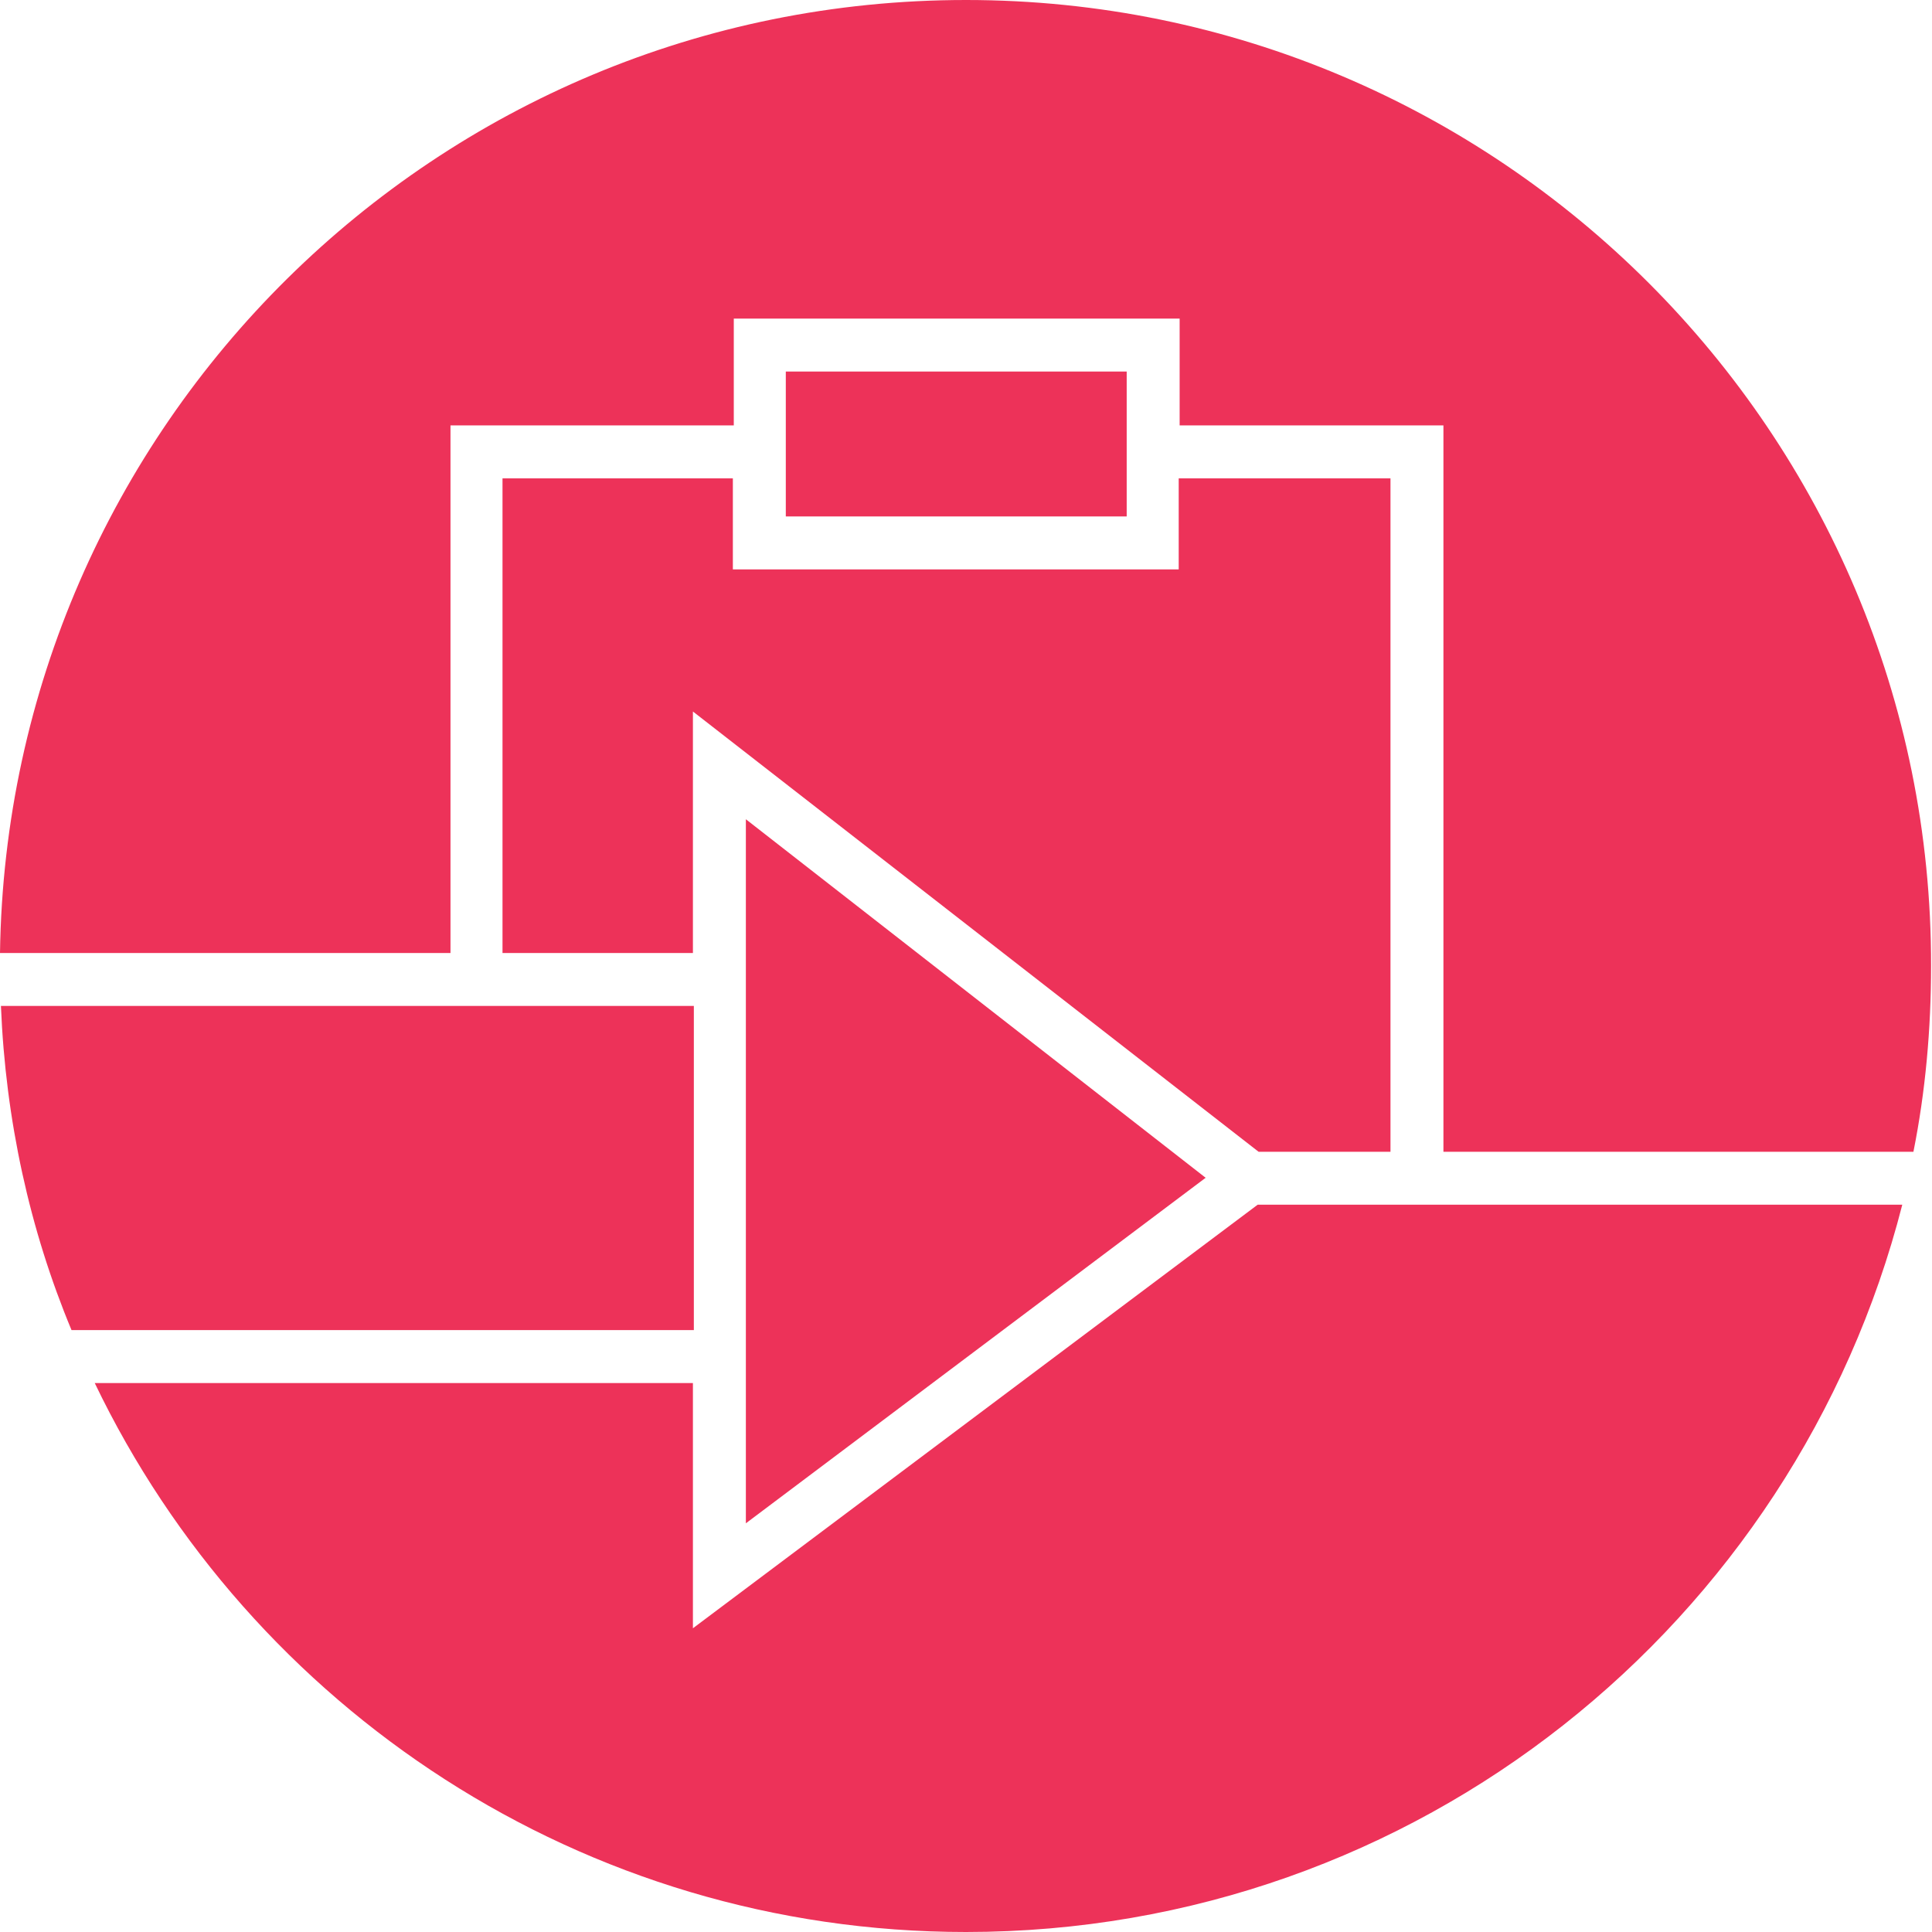
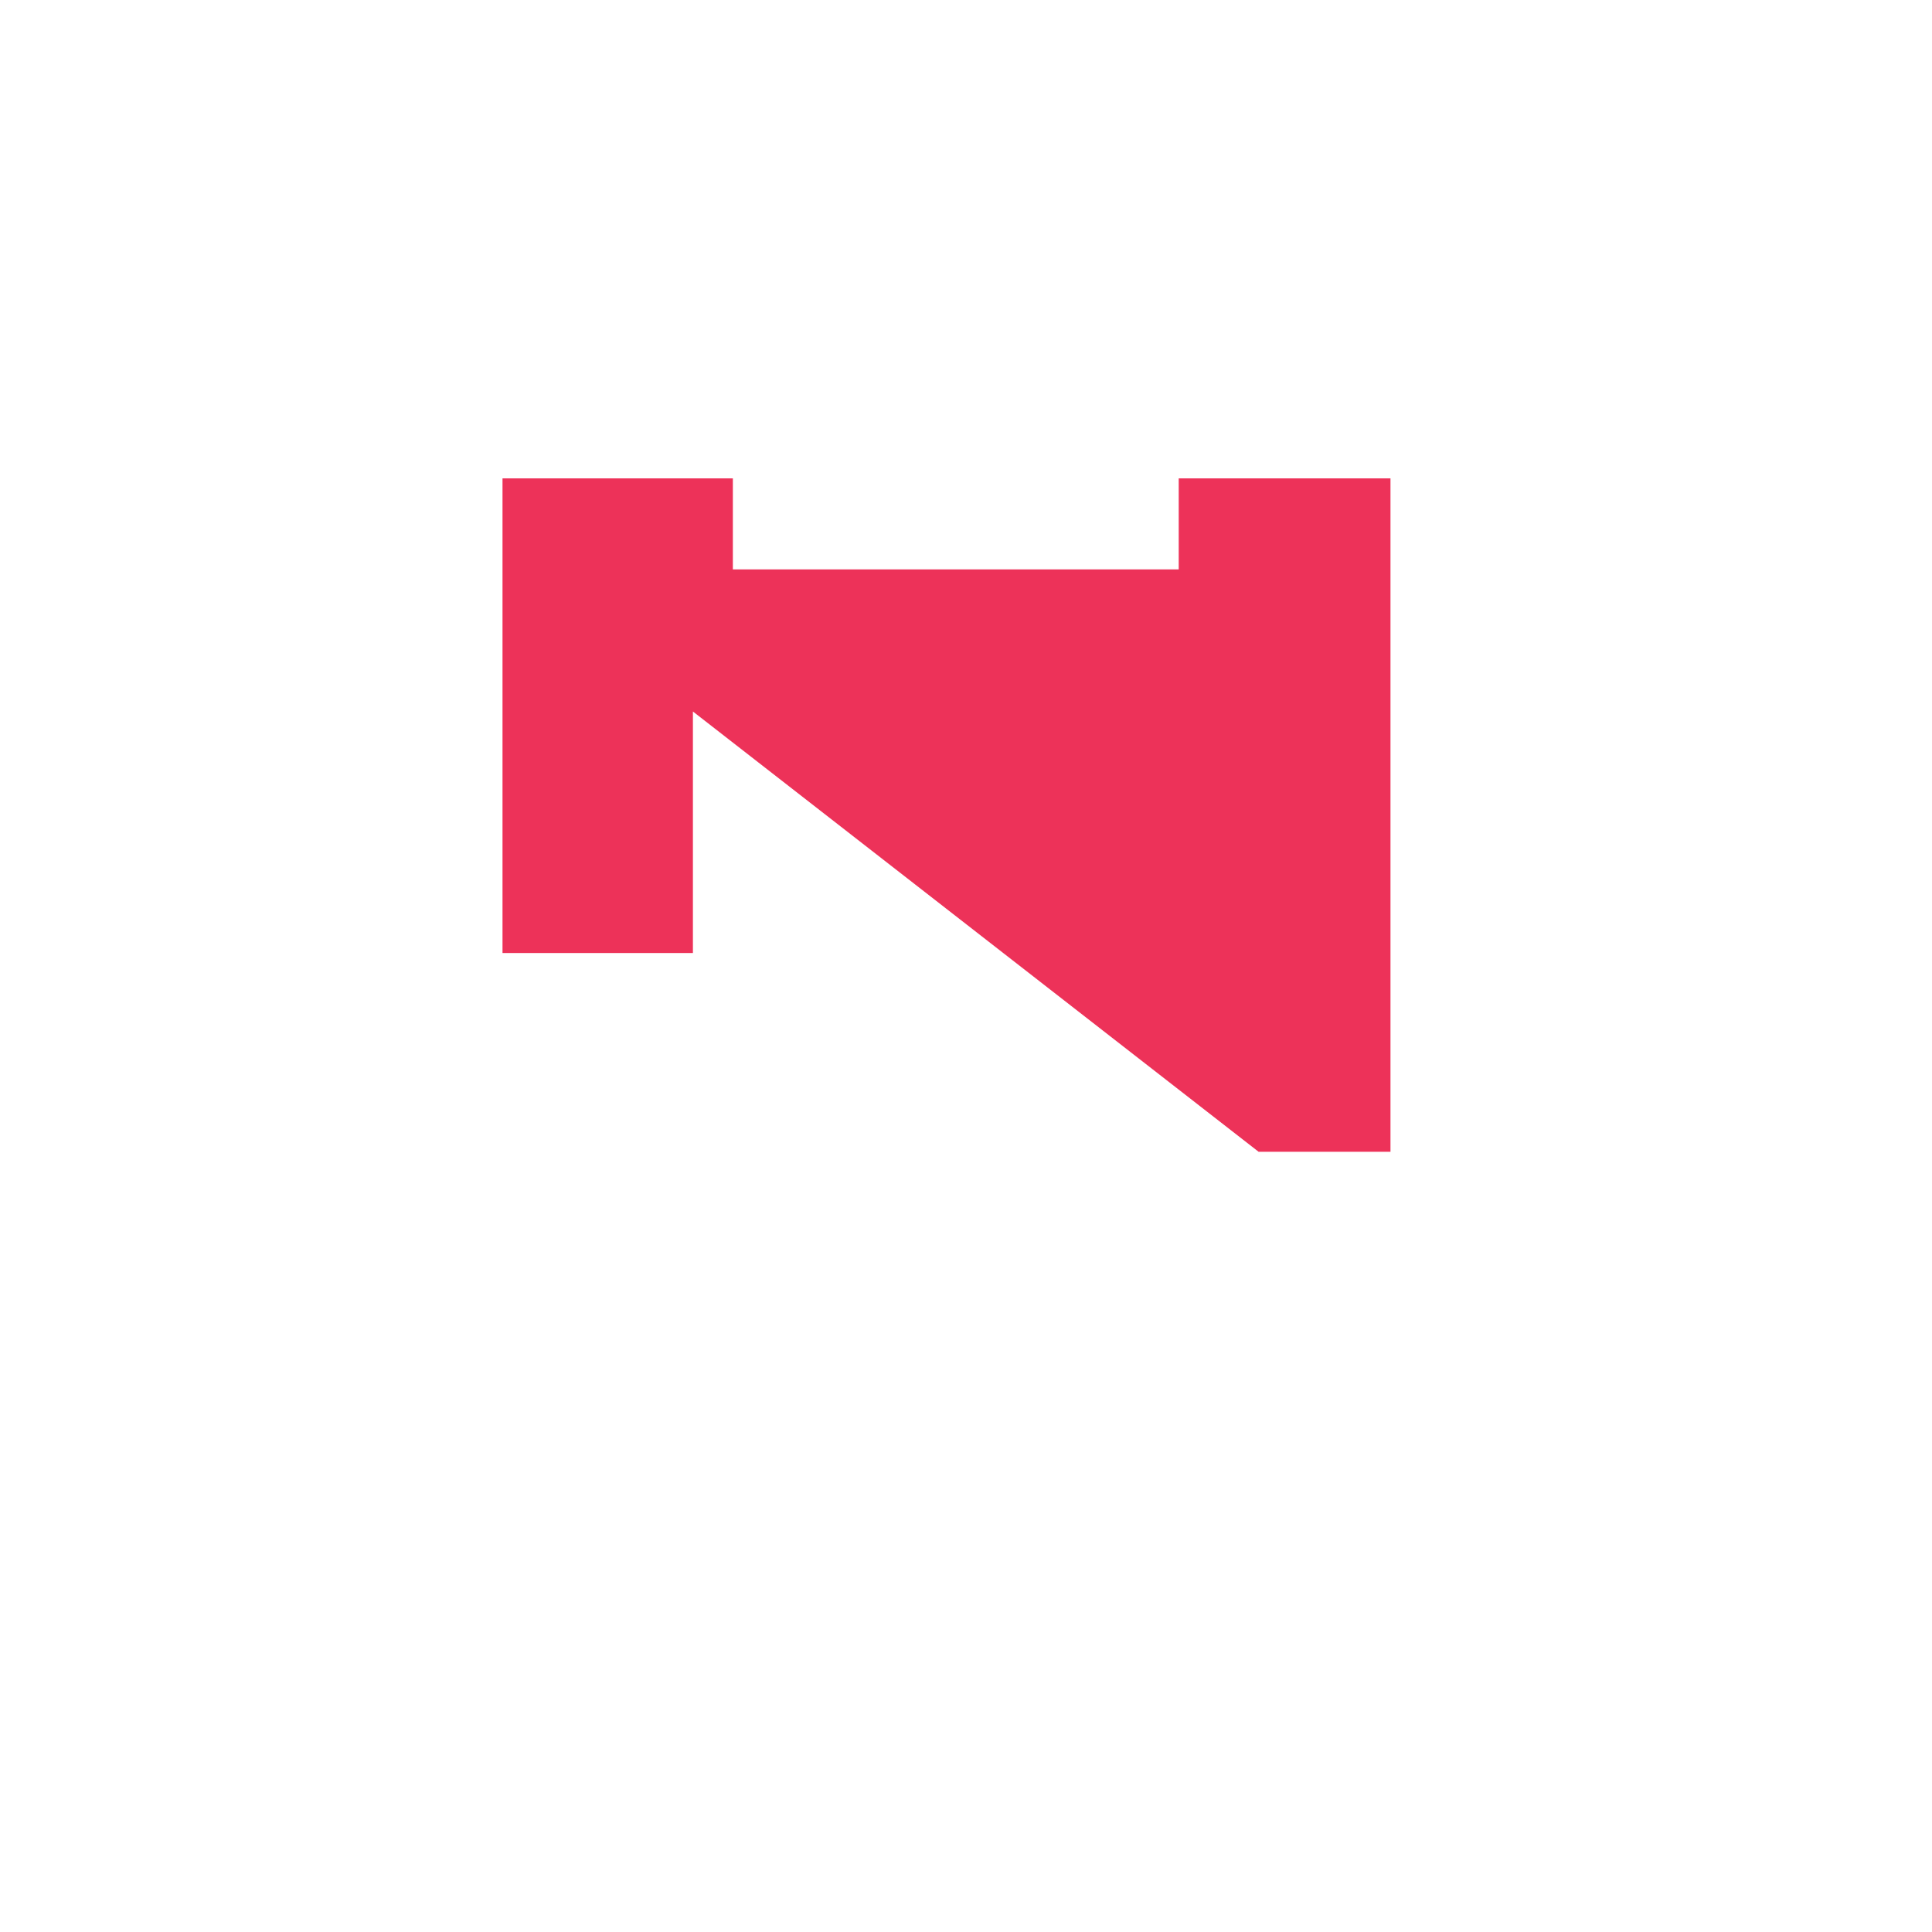
<svg xmlns="http://www.w3.org/2000/svg" version="1.1" id="Layer_1" x="0px" y="0px" viewBox="0 0 208 208" style="enable-background:new 0 0 208 208;" xml:space="preserve">
  <style type="text/css">
	.st0{fill:#ED3259;}
</style>
  <g>
-     <path class="st0" d="M48.5,102.6V45.8h30.5V34.3h48v11.5h28.4V124H206c1.3-6.5,1.9-13.2,1.9-20C208,46.6,161.4,0,104,0   C47,0,0.8,45.8,0,102.6H48.5z" />
-     <polygon class="st0" points="129.8,126.8 80.3,88.2 80.3,164  " />
    <polygon class="st0" points="149.7,124 149.7,51.5 126.9,51.5 126.9,61.3 78.9,61.3 78.9,51.5 54.1,51.5 54.1,102.6 74.6,102.6    74.6,76.6 135.5,124  " />
-     <path class="st0" d="M135.4,129.7l-60.8,45.6v-26.4H10.2c16.8,35,52.5,59.1,93.8,59.1c48.6,0,89.3-33.3,100.8-78.3H135.4z" />
-     <path class="st0" d="M74.6,108.3H0.1c0.5,12.3,3.1,24.1,7.6,34.9h67V108.3z" />
-     <rect x="84.6" y="40" class="st0" width="36.7" height="15.6" />
  </g>
</svg>